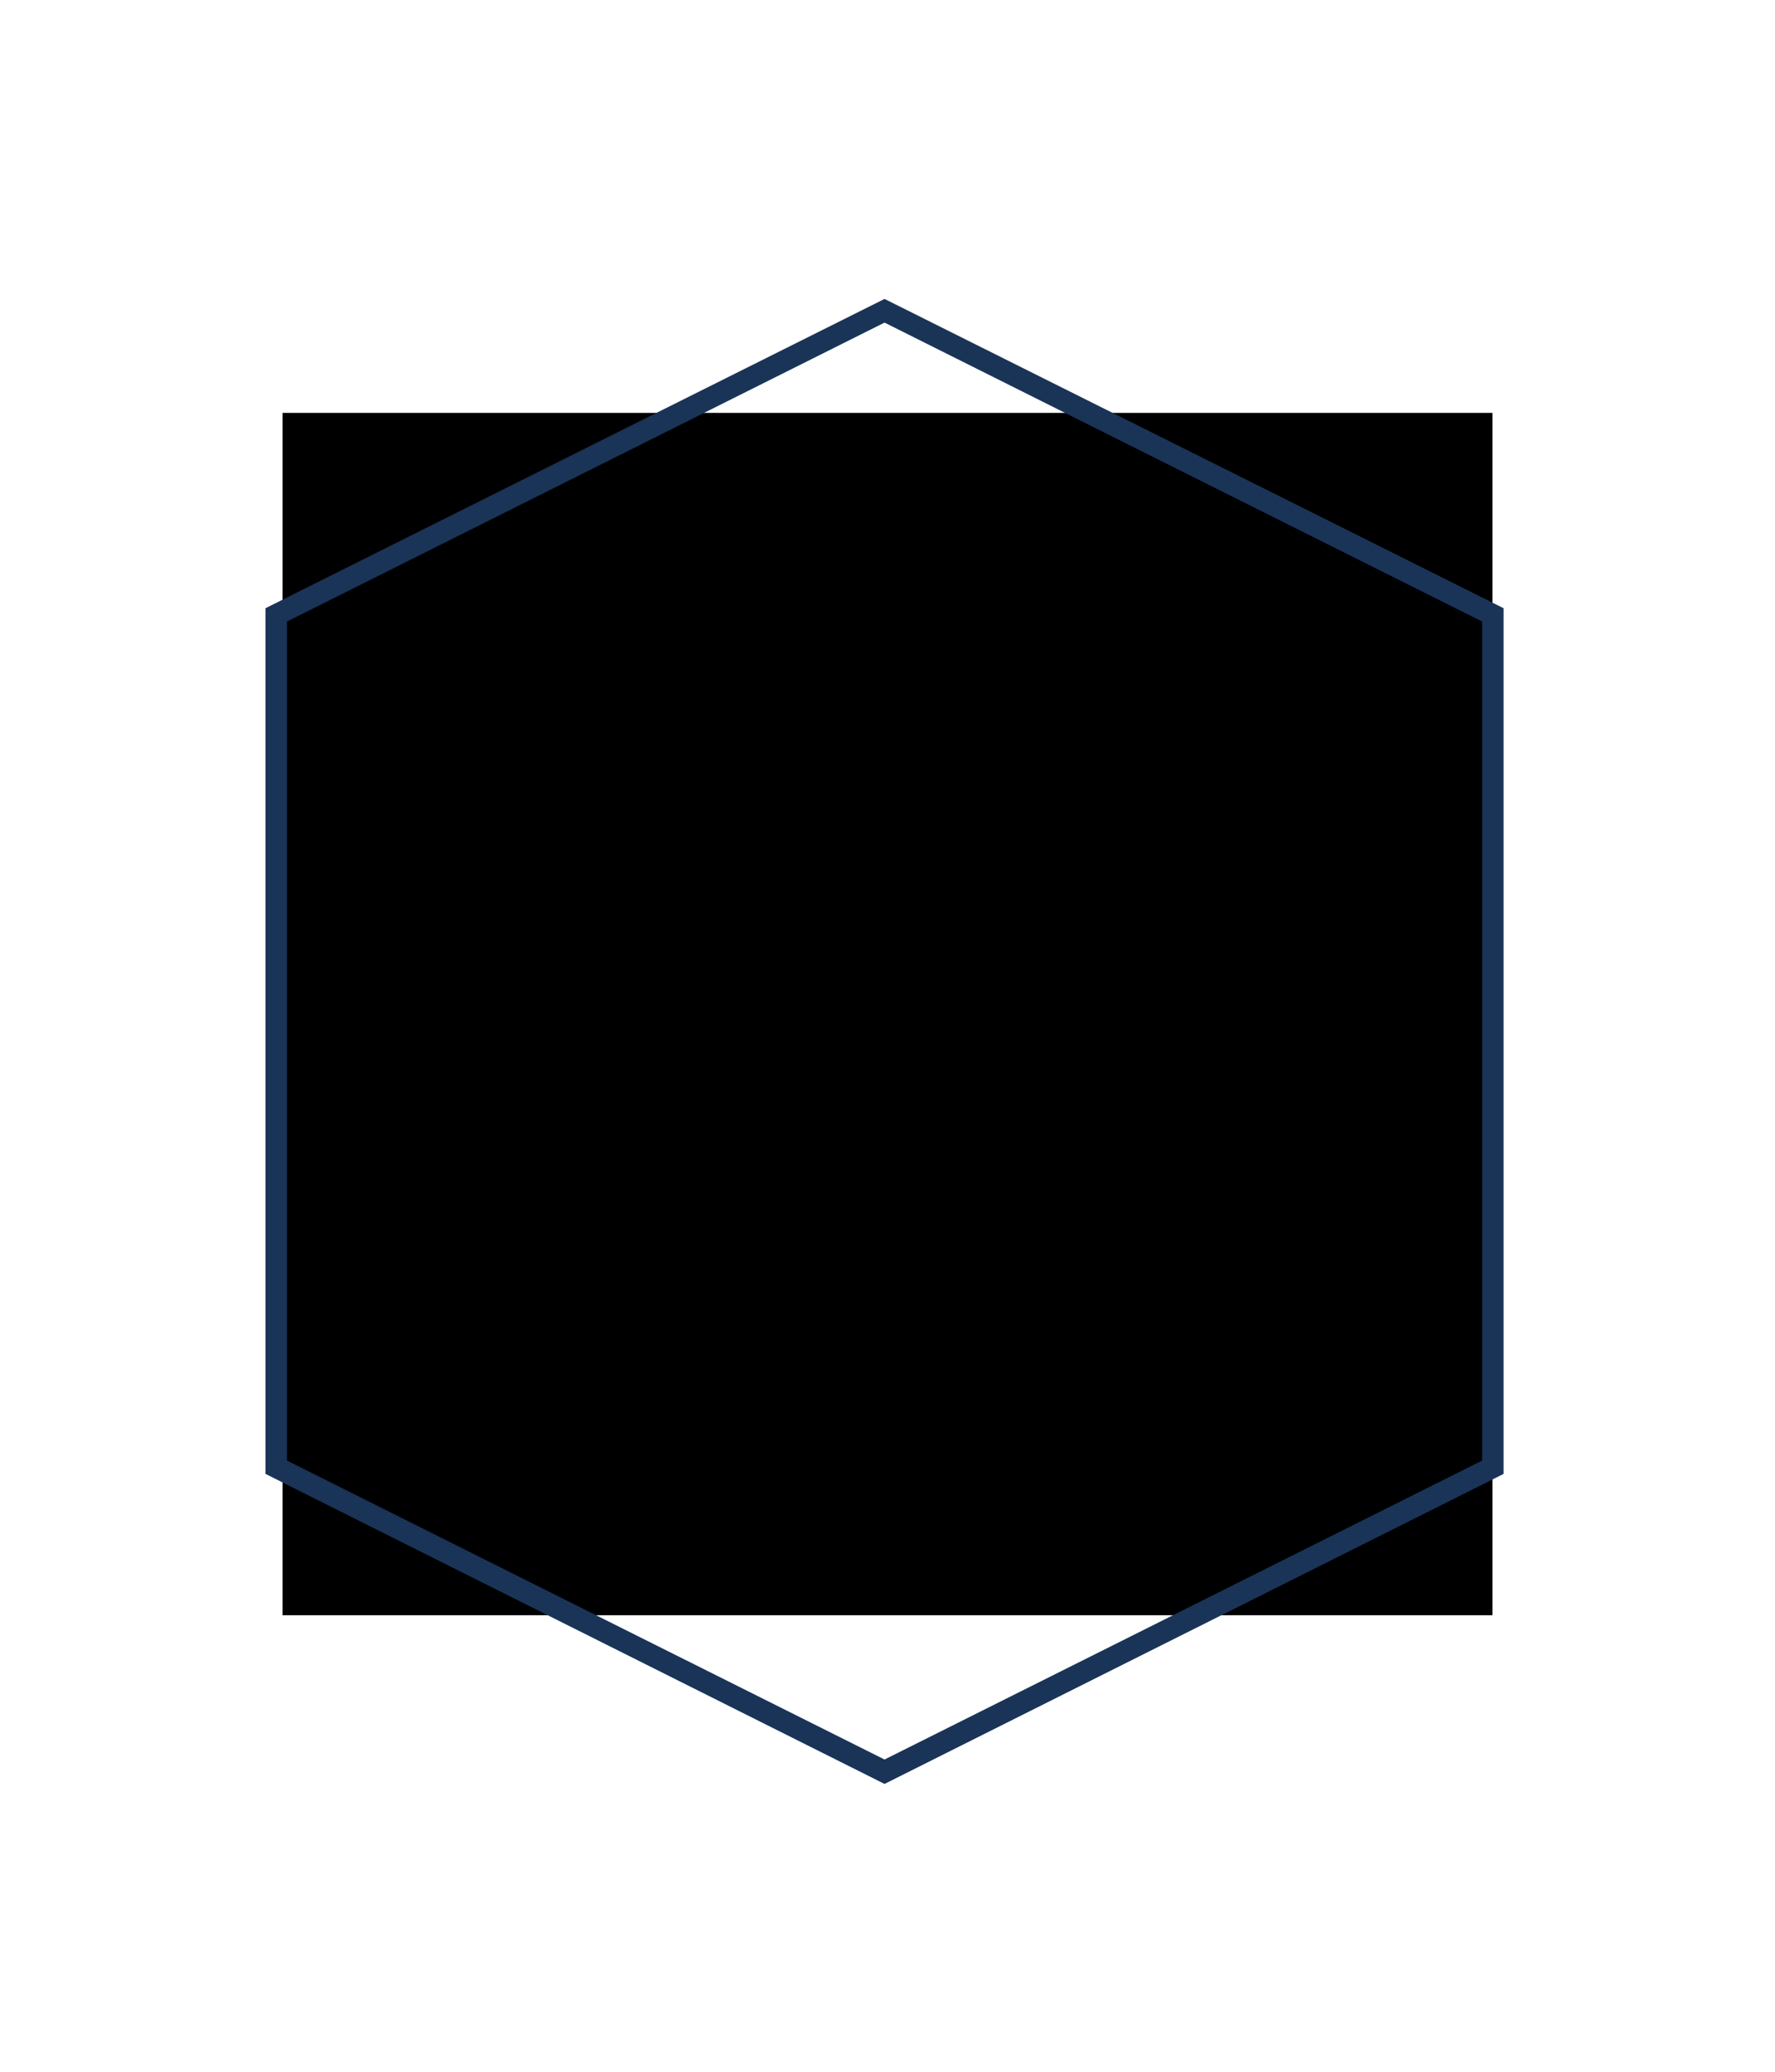
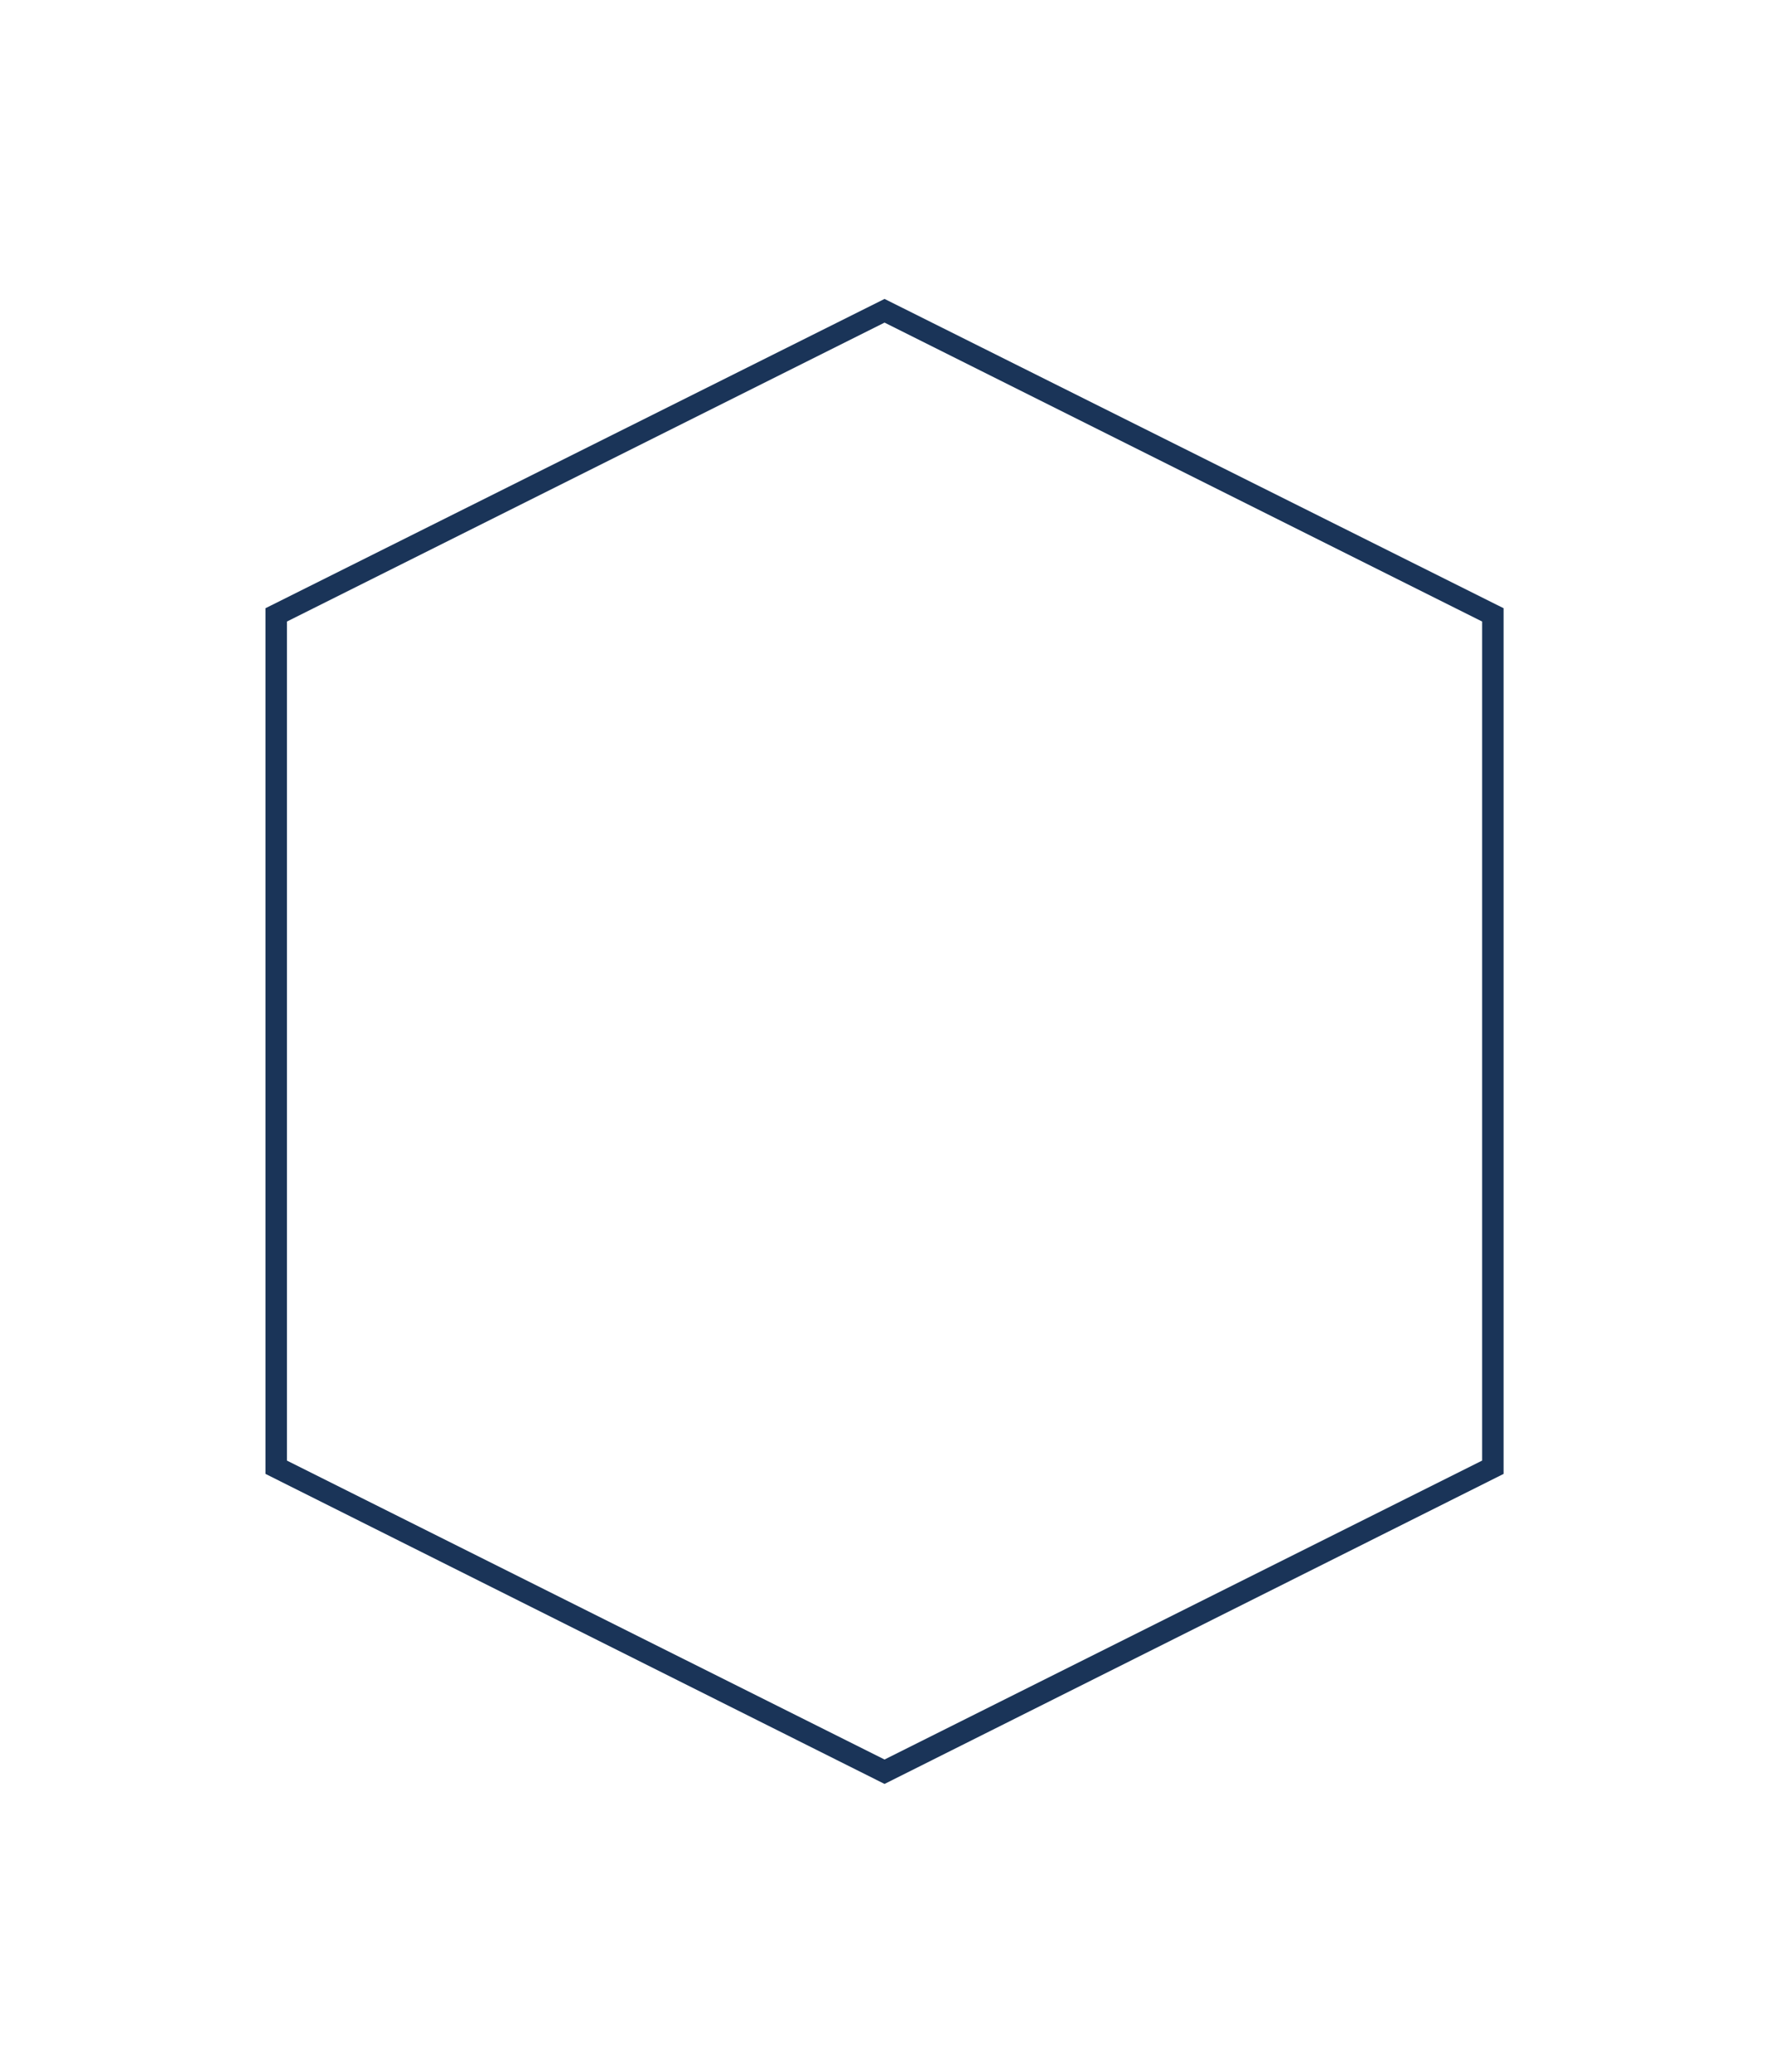
<svg xmlns="http://www.w3.org/2000/svg" xmlns:xlink="http://www.w3.org/1999/xlink" version="1.1" id="Ebene_1" x="0px" y="0px" viewBox="0 0 240 280" style="enable-background:new 0 0 240 280;" xml:space="preserve">
  <style type="text/css">
	.st0{clip-path:url(#SVGID_00000122722011018298268860000010022829155590234280_);}
	.st1{clip-path:url(#SVGID_00000158717255191595616080000006433565316044231055_);}
	.st2{clip-path:url(#SVGID_00000072251865432578489200000017145815873357076144_);fill:#21ACCD;}
	.st3{clip-path:url(#SVGID_00000072251865432578489200000017145815873357076144_);fill:#1A3458;}
	.st4{fill:#1A3458;}
</style>
  <g>
    <g>
      <defs>
-         <polygon id="SVGID_1_" points="38.2,218.3 201.8,218.3 201.8,55.8 38.2,55.8 38.2,218.3    " />
-       </defs>
+         </defs>
      <defs>
        <polygon id="SVGID_00000165196640232079806890000010084980792971595453_" points="38.2,55.8 201.8,55.8 201.8,218.3 38.2,218.3      38.2,55.8    " />
      </defs>
      <clipPath id="SVGID_00000021839121222640042910000007418441576188570242_">
        <use xlink:href="#SVGID_1_" style="overflow:visible;" />
      </clipPath>
      <clipPath id="SVGID_00000156548448284067567060000010941627131434246027_" style="clip-path:url(#SVGID_00000021839121222640042910000007418441576188570242_);">
        <use xlink:href="#SVGID_00000165196640232079806890000010084980792971595453_" style="overflow:visible;" />
      </clipPath>
      <g style="clip-path:url(#SVGID_00000156548448284067567060000010941627131434246027_);">
        <defs>
-           <polygon id="SVGID_00000170278032277188053770000014619724215360477871_" points="38.2,218.3 201.8,218.3 201.8,55.8 38.2,55.8       38.2,218.3     " />
-         </defs>
+           </defs>
        <clipPath id="SVGID_00000074411212641261148500000018159145865718489217_">
          <use xlink:href="#SVGID_00000170278032277188053770000014619724215360477871_" style="overflow:visible;" />
        </clipPath>
-         <path style="clip-path:url(#SVGID_00000074411212641261148500000018159145865718489217_);fill:#21ACCD;" d="M117.9,121.8     c0.4,0,0.7,0.3,0.7,0.7v21.7c0,0.4-0.3,0.7-0.7,0.7h-7c-0.4,0-0.7-0.3-0.7-0.7v-21.7c0-0.4,0.3-0.7,0.7-0.7L117.9,121.8z" />
        <path style="clip-path:url(#SVGID_00000074411212641261148500000018159145865718489217_);fill:#21ACCD;" d="M96.4,129.2     c0.4,0,0.7,0.3,0.7,0.7v14.3c0,0.4-0.3,0.7-0.7,0.7h-7c-0.4,0-0.7-0.3-0.7-0.7v-14.3c0-0.4,0.3-0.7,0.7-0.7L96.4,129.2z" />
        <path style="clip-path:url(#SVGID_00000074411212641261148500000018159145865718489217_);fill:#1A3458;" d="M128.7,125.4     c0.4,0,0.7,0.3,0.7,0.7v18.1c0,0.4-0.3,0.7-0.7,0.7h-7c-0.4,0-0.7-0.3-0.7-0.7v-18.1c0-0.4,0.3-0.7,0.7-0.7L128.7,125.4z" />
-         <path style="clip-path:url(#SVGID_00000074411212641261148500000018159145865718489217_);fill:#1A3458;" d="M107.3,125.4     c0.4,0,0.7,0.3,0.7,0.7v18.1c0,0.4-0.3,0.7-0.7,0.7h-7c-0.4,0-0.7-0.3-0.7-0.7v-18.1c0-0.4,0.3-0.7,0.7-0.7L107.3,125.4z" />
+         <path style="clip-path:url(#SVGID_00000074411212641261148500000018159145865718489217_);fill:#1A3458;" d="M107.3,125.4     v18.1c0,0.4-0.3,0.7-0.7,0.7h-7c-0.4,0-0.7-0.3-0.7-0.7v-18.1c0-0.4,0.3-0.7,0.7-0.7L107.3,125.4z" />
        <path style="clip-path:url(#SVGID_00000074411212641261148500000018159145865718489217_);fill:#1A3458;" d="M157.7,98.8H83.7     c-5.7,0-10.4,4.6-10.4,10.3v44.5c0,5.7,4.7,10.3,10.4,10.3h25.8v4.9L105,174h-1.9c-2.2,0-4,1.8-4,4v1.4c0,2.2,1.8,4,4,4h35.1     c2.2,0,4-1.8,4-4V178c0-2.2-1.8-4-4-4h-1.7l-4.5-5.2v-4.9h25.6c5.7,0,10.4-4.6,10.4-10.3v-44.5C168,103.4,163.4,98.8,157.7,98.8     L157.7,98.8z M138.2,176.8c0.7,0,1.2,0.6,1.2,1.2v1.4c0,0.7-0.6,1.2-1.2,1.2h-35.1c-0.7,0-1.2-0.6-1.2-1.2V178     c0-0.7,0.6-1.2,1.2-1.2H138.2L138.2,176.8L138.2,176.8z M165.3,152.2h-16c-0.8,0-1.4,0.6-1.4,1.4c0,0.8,0.6,1.4,1.4,1.4h15.9     c-0.6,3.5-3.8,6.2-7.5,6.2h-36.3c-0.8,0-1.4,0.6-1.4,1.4s0.6,1.4,1.4,1.4h8v5.4c0,0.3,0.1,0.6,0.3,0.9l3.3,3.8h-24.2l3.3-3.8     c0.2-0.3,0.3-0.6,0.3-0.9v-5.4h3.2c0.8,0,1.4-0.6,1.4-1.4s-0.6-1.4-1.4-1.4H83.7c-3.7,0-6.8-2.7-7.5-6.2h67.1     c0.8,0,1.4-0.6,1.4-1.4c0-0.8-0.6-1.4-1.4-1.4H76.1v-43.1c0-4.2,3.4-7.5,7.6-7.5h73.9c4.2,0,7.6,3.4,7.6,7.5L165.3,152.2     L165.3,152.2L165.3,152.2z" />
-         <path style="clip-path:url(#SVGID_00000074411212641261148500000018159145865718489217_);fill:#21ACCD;" d="M150.6,114.5     l-7.5-7.5l-7.5,7.5c-0.6,0.6-0.6,1.6,0.1,2.2l0.1,0.1c0.6,0.5,1.5,0.5,2.1-0.1l3.7-3.7l0,31.3c0,0.5,0.2,1,0.6,1.2     c0.5,0.3,1.1,0.3,1.5,0.1c0.6-0.2,1-0.8,1-1.5l0-31.2l3.8,3.7c0.3,0.3,0.7,0.4,1.1,0.4c0.4,0,0.8-0.2,1.1-0.5     C151.2,116.1,151.2,115.1,150.6,114.5L150.6,114.5z" />
      </g>
    </g>
  </g>
  <g>
    <path class="st4" d="M119.6,43.6L200.4,84v113.4l-80.8,40.4l-80.8-40.4V84L119.6,43.6 M119.6,40.4L35.9,82.2v117l83.7,41.9   l83.7-41.9v-117L119.6,40.4L119.6,40.4z" />
  </g>
</svg>